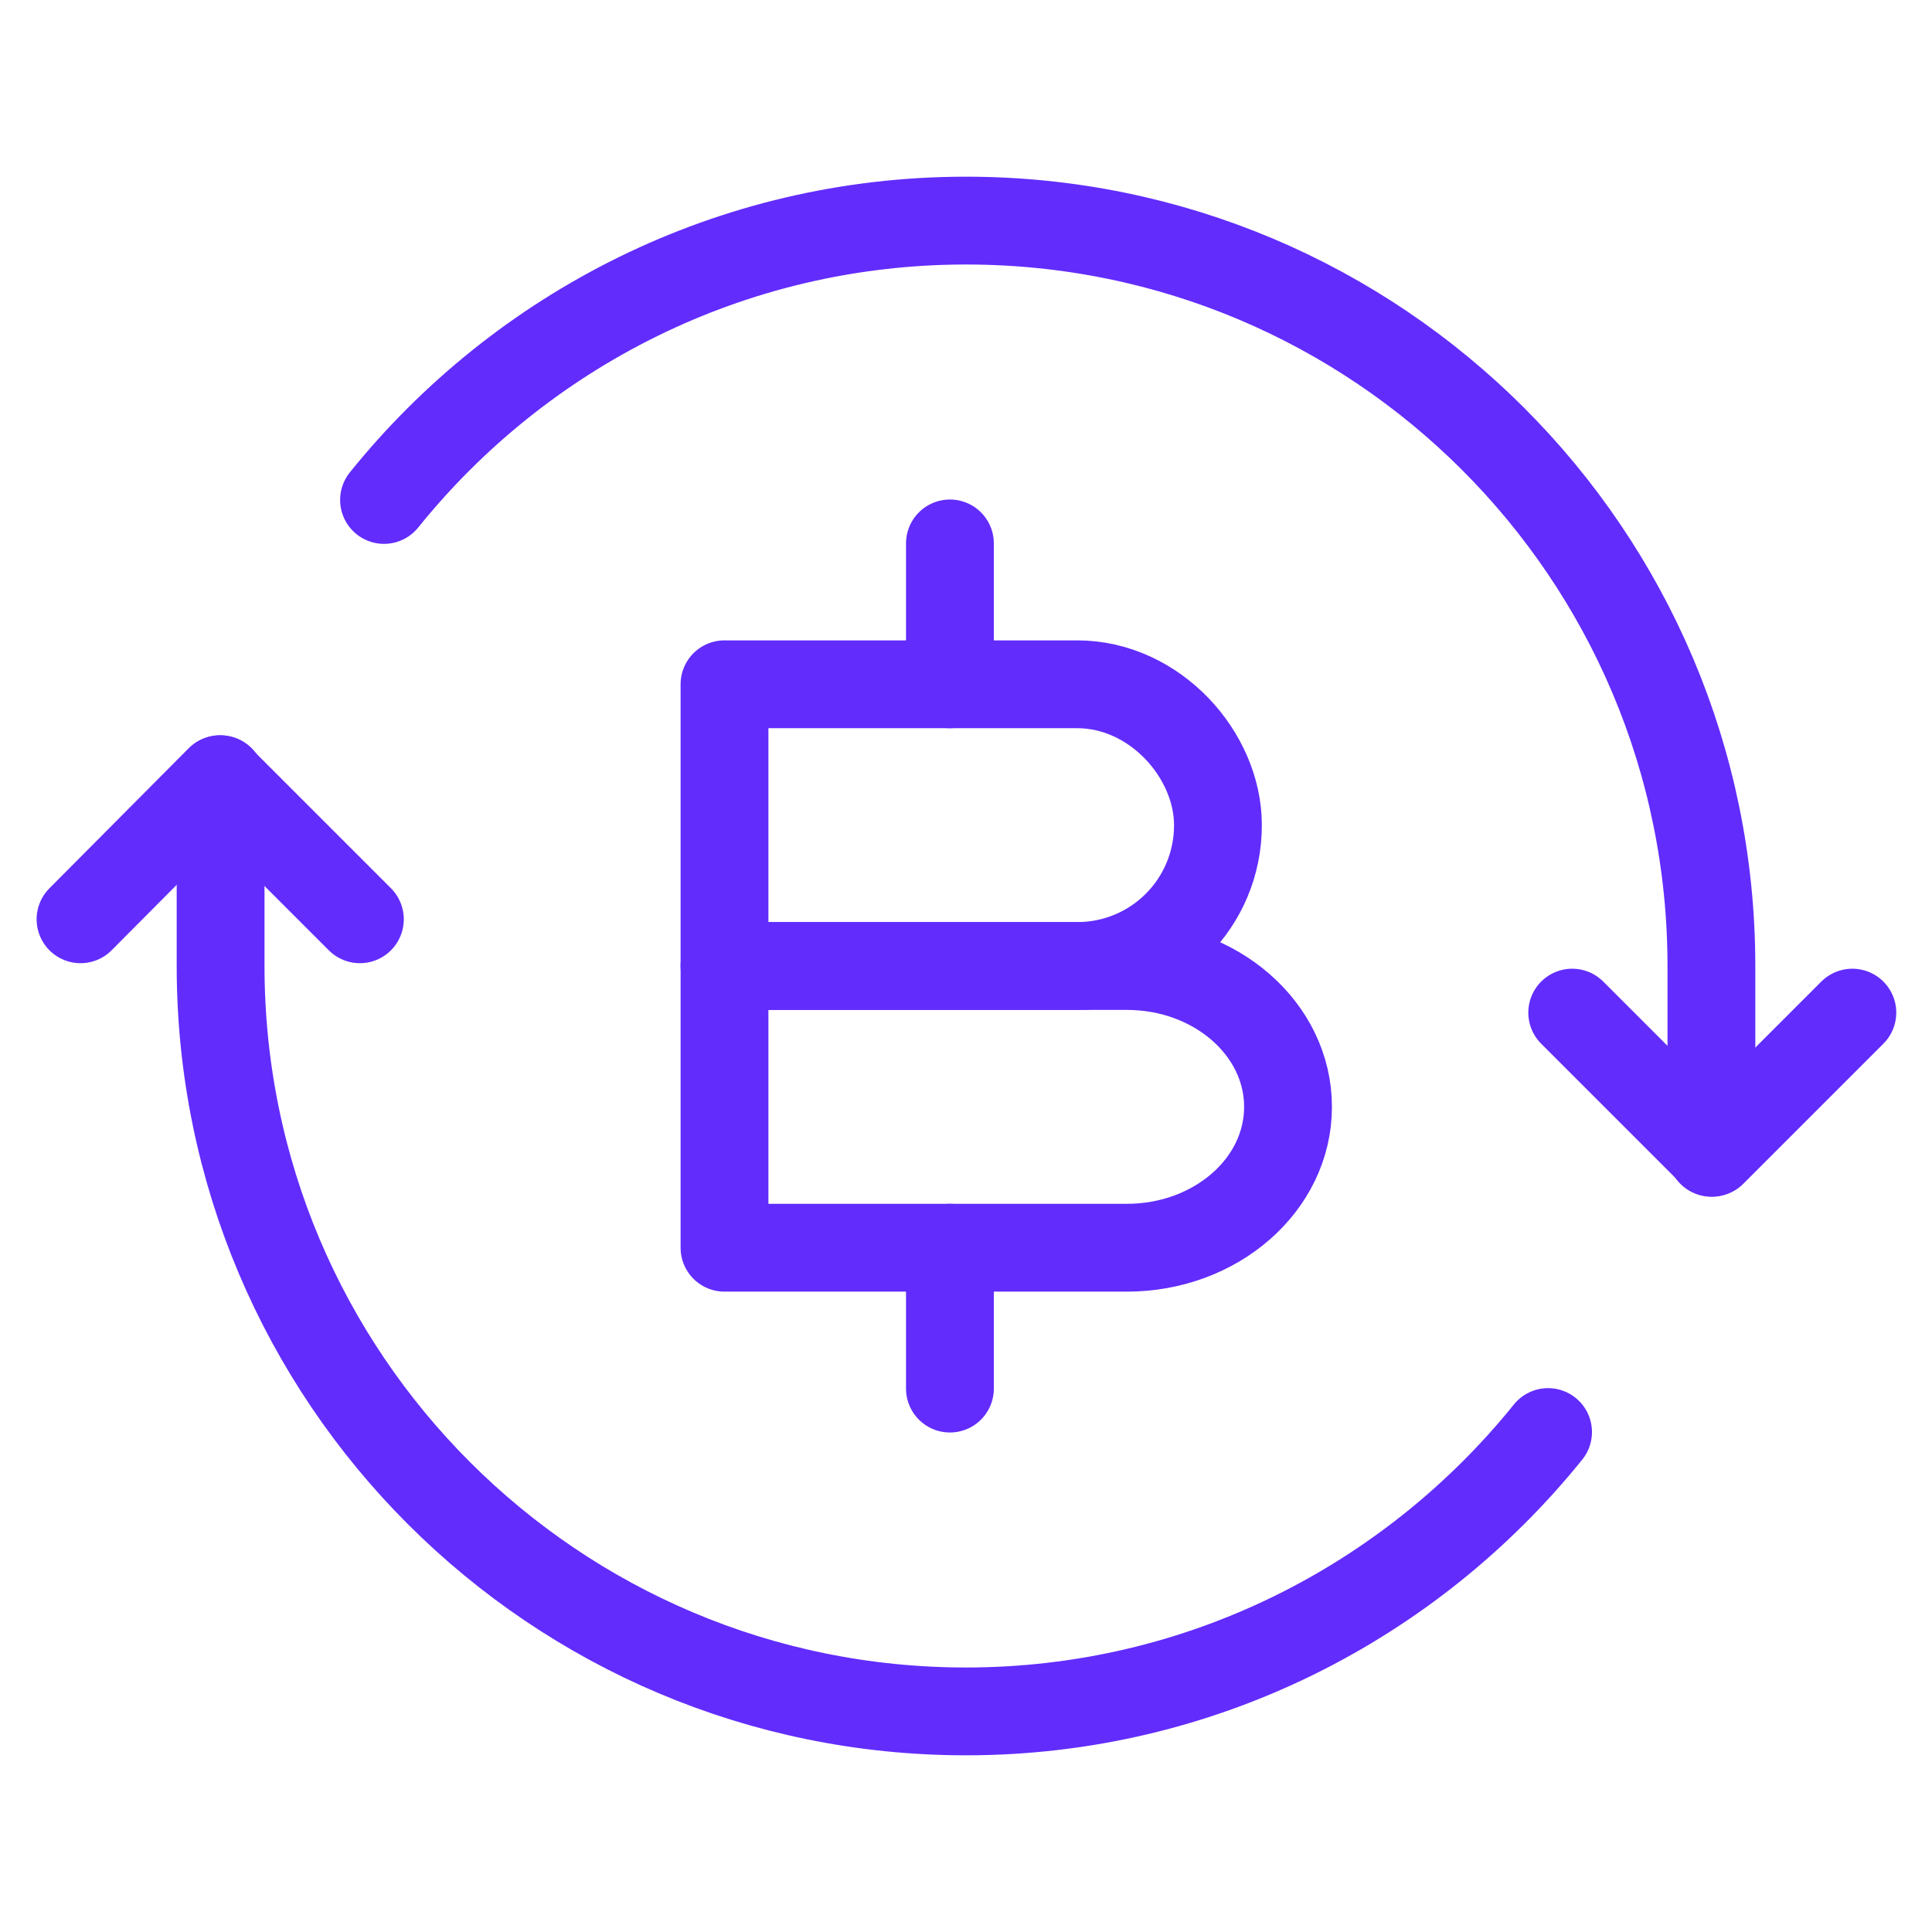
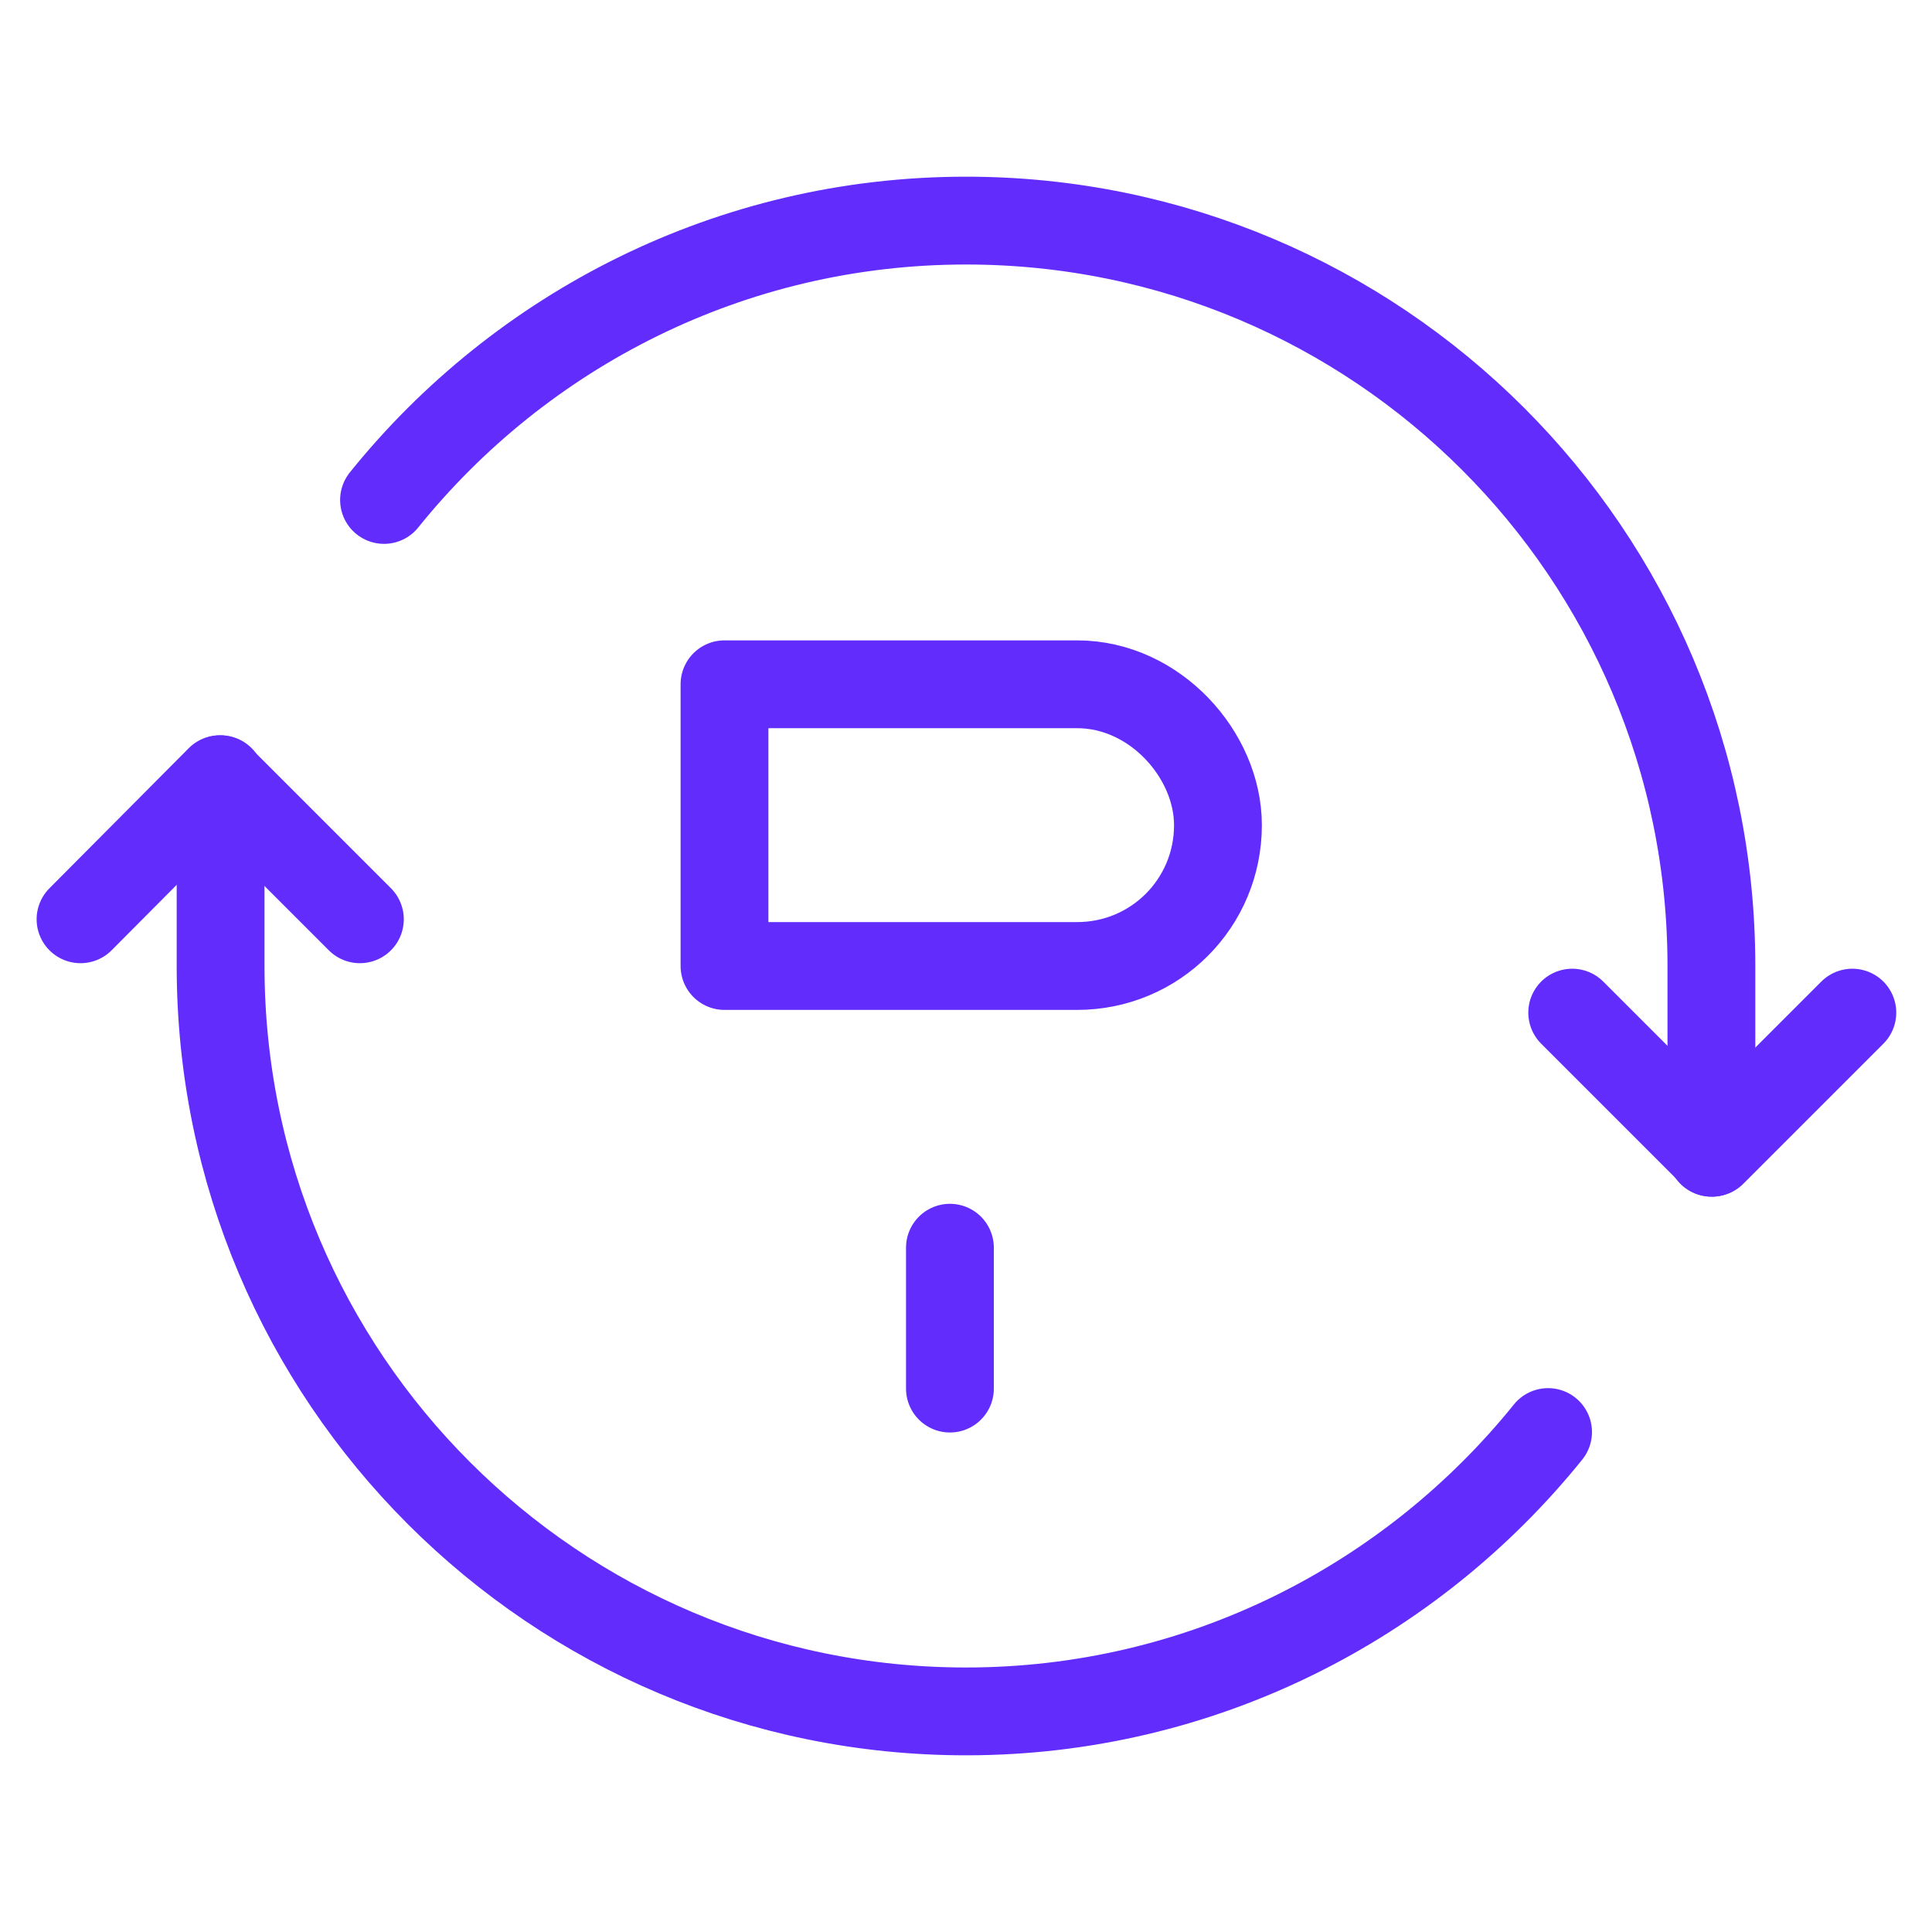
<svg xmlns="http://www.w3.org/2000/svg" width="22" height="22" viewBox="0 0 22 22" fill="none">
  <path d="M4.098 10.468L2.503 8.873L0.917 10.468" stroke="#622CFD" stroke-linecap="round" stroke-linejoin="round" />
  <path d="M17.903 11.531L19.498 13.126L21.093 11.531" stroke="#622CFD" stroke-linecap="round" stroke-linejoin="round" />
  <path d="M19.488 13.127V11C19.488 6.307 15.684 2.512 11 2.512C8.323 2.512 5.931 3.758 4.373 5.693" stroke="#622CFD" stroke-linecap="round" stroke-linejoin="round" />
  <path d="M2.512 8.873V11C2.512 15.693 6.316 19.488 11 19.488C13.677 19.488 16.069 18.241 17.628 16.307" stroke="#622CFD" stroke-linecap="round" stroke-linejoin="round" />
  <path d="M8.25 7.792H12.265C13.154 7.792 13.869 8.599 13.869 9.396C13.869 10.285 13.154 11 12.265 11H8.25V7.792Z" stroke="#622CFD" stroke-miterlimit="10" stroke-linecap="round" stroke-linejoin="round" />
-   <path d="M8.25 11H12.833C13.842 11 14.667 11.715 14.667 12.604C14.667 13.493 13.842 14.208 12.833 14.208H8.25V11Z" stroke="#622CFD" stroke-miterlimit="10" stroke-linecap="round" stroke-linejoin="round" />
  <path d="M10.817 14.208V15.812" stroke="#622CFD" stroke-miterlimit="10" stroke-linecap="round" stroke-linejoin="round" />
-   <path d="M10.817 6.188V7.792" stroke="#622CFD" stroke-miterlimit="10" stroke-linecap="round" stroke-linejoin="round" />
</svg>